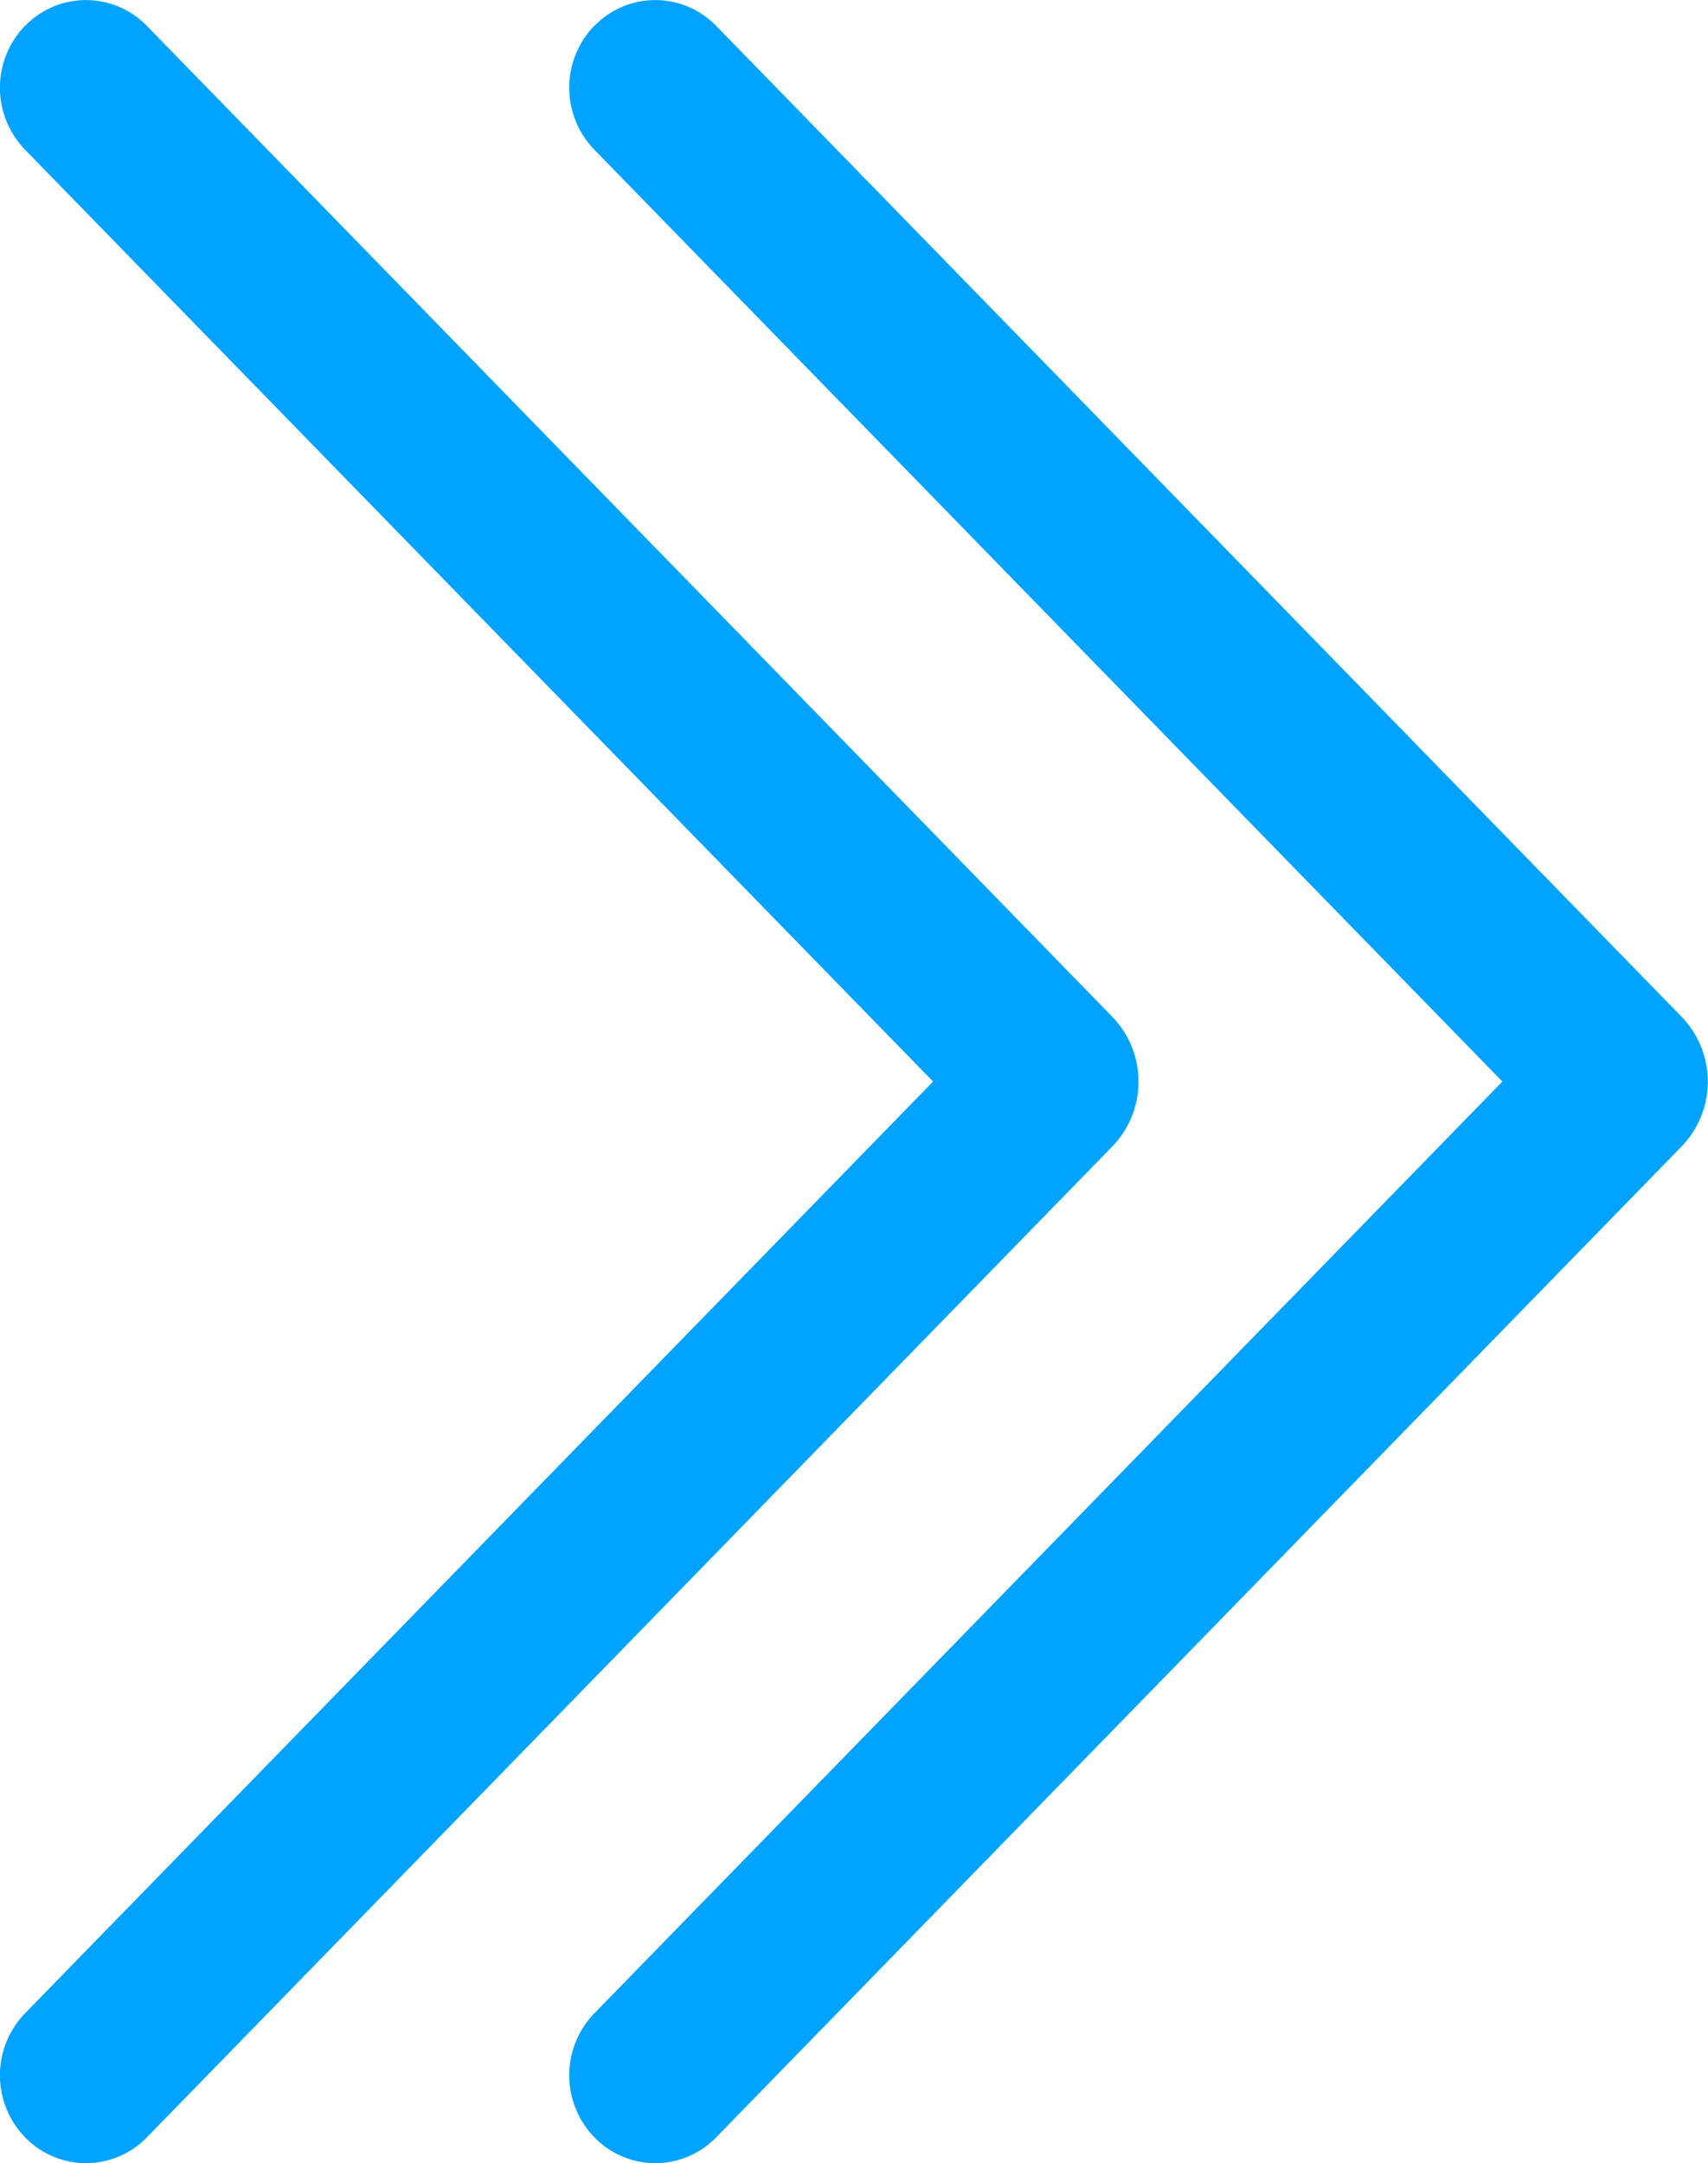
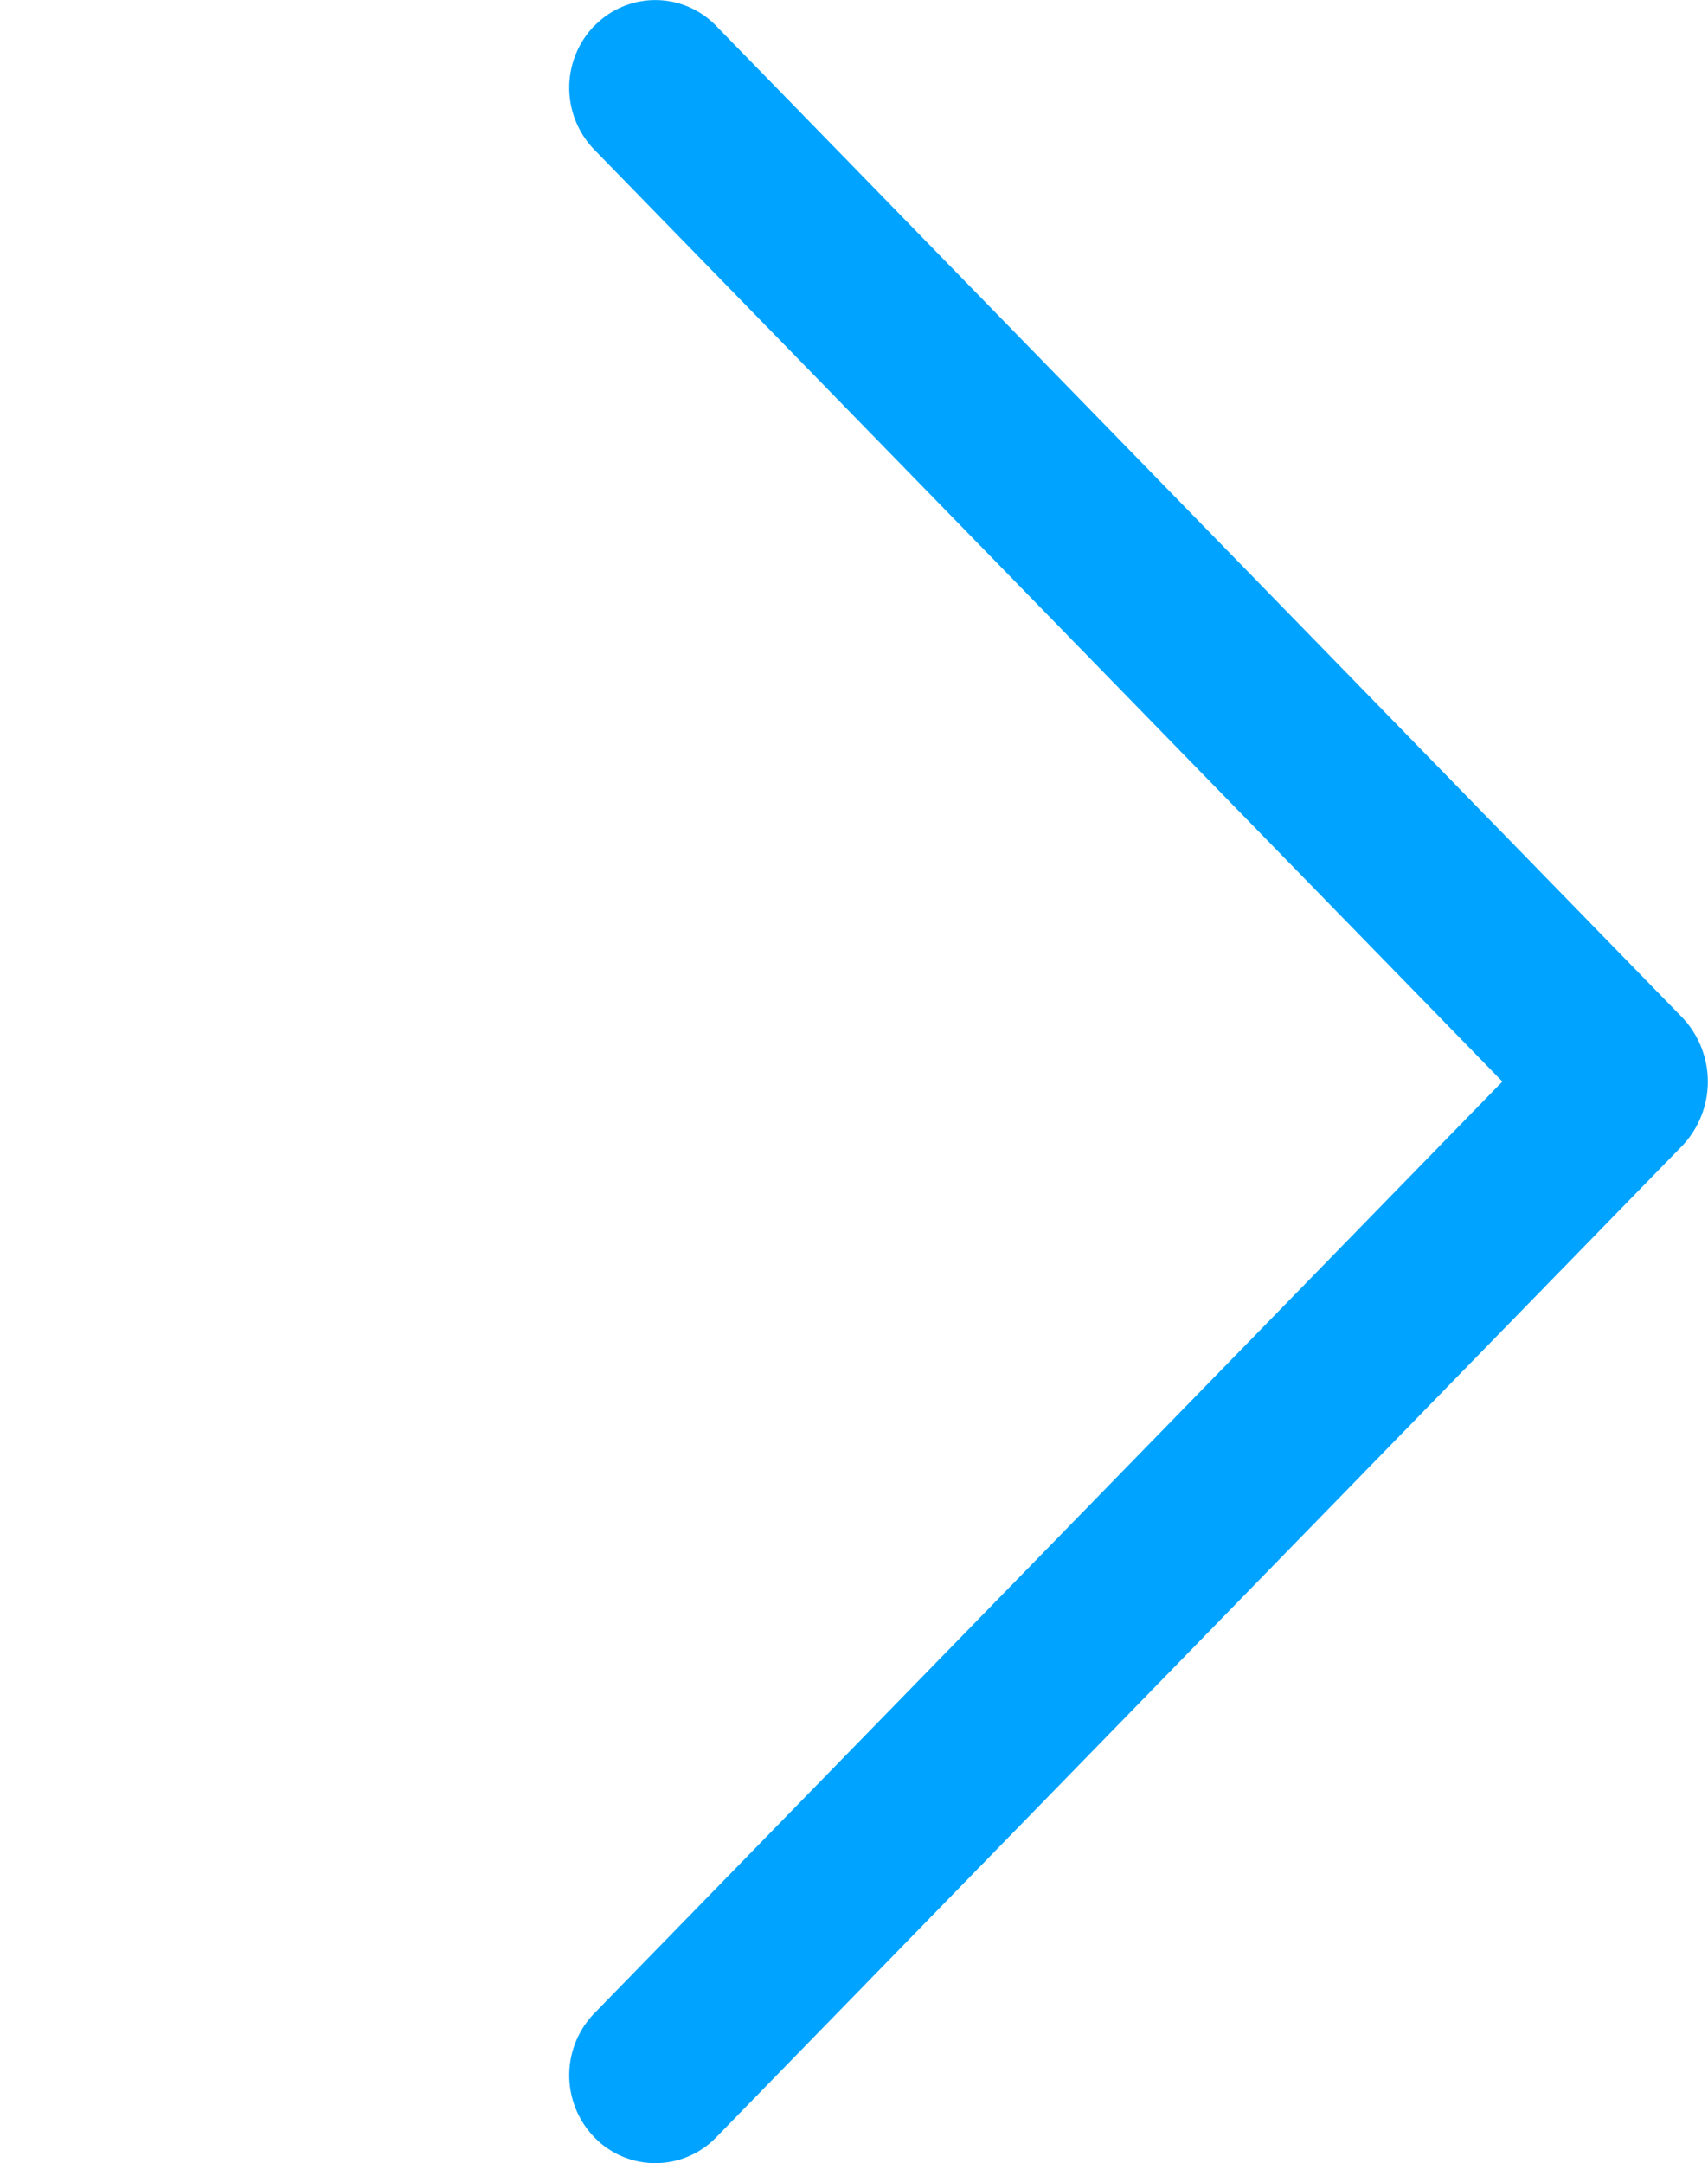
<svg xmlns="http://www.w3.org/2000/svg" width="15.541" height="19.676" viewBox="0 0 15.541 19.676">
  <g id="Group_61" data-name="Group 61" transform="translate(-1663.322 -3249.927)">
    <g id="arrow-right" transform="translate(1663.322 3249.927)">
-       <path id="Path_18" data-name="Path 18" d="M63.34,26.94a.81.81,0,0,0,0,1.132L71.6,36.546,63.34,45.019a.81.81,0,0,0,0,1.132.771.771,0,0,0,1.105,0l8.784-9.013a.848.848,0,0,0,0-1.183l-8.784-9.013a.771.771,0,0,0-1.105,0Z" transform="translate(-63.11 -26.708)" fill="#00a3ff" />
-     </g>
+       </g>
    <g id="arrow-right-2" data-name="arrow-right" transform="translate(1668.502 3249.927)">
      <path id="Path_18-2" data-name="Path 18" d="M63.34,26.94a.81.81,0,0,0,0,1.132L71.6,36.546,63.34,45.019a.81.81,0,0,0,0,1.132.771.771,0,0,0,1.105,0l8.784-9.013a.848.848,0,0,0,0-1.183l-8.784-9.013a.771.771,0,0,0-1.105,0Z" transform="translate(-63.11 -26.708)" fill="#00a3ff" />
    </g>
  </g>
</svg>